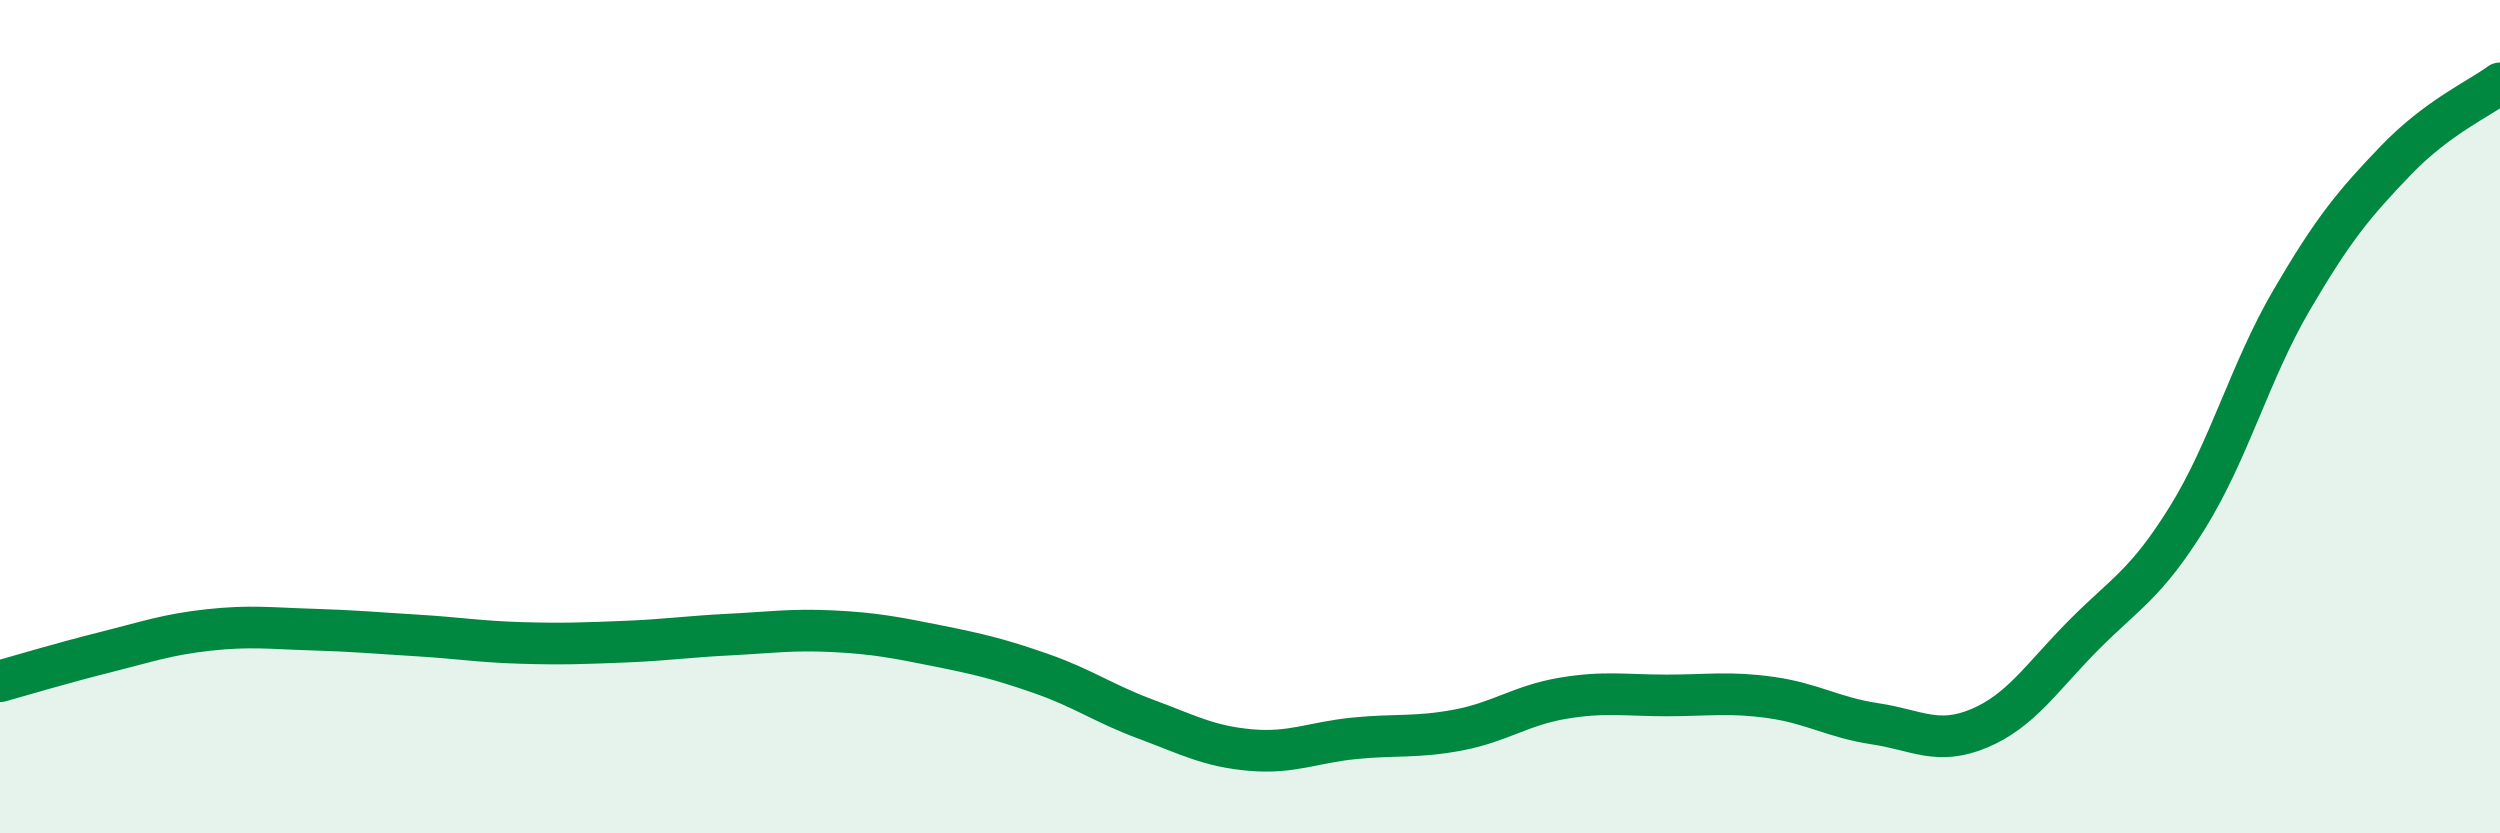
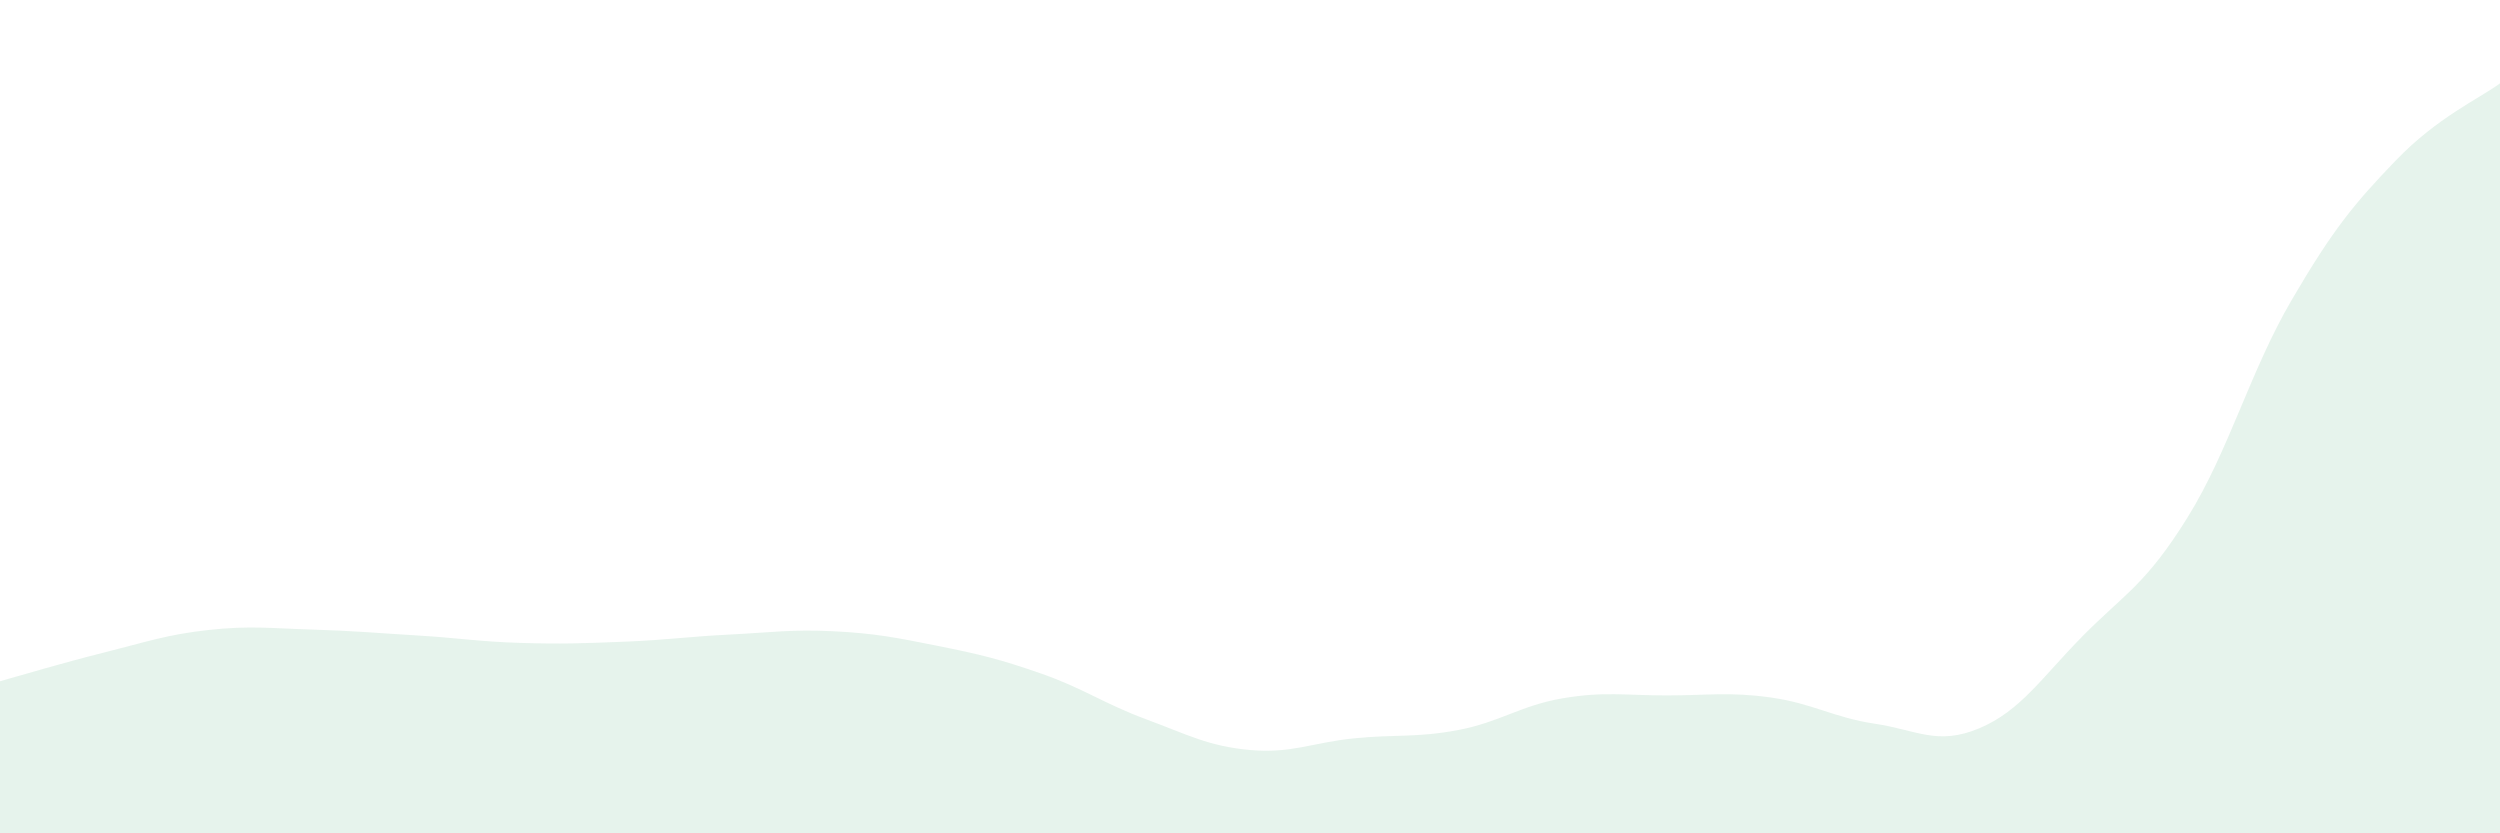
<svg xmlns="http://www.w3.org/2000/svg" width="60" height="20" viewBox="0 0 60 20">
  <path d="M 0,16.35 C 0.5,16.21 1.5,15.91 2.5,15.66 C 3.5,15.41 4,15.23 5,15.12 C 6,15.01 6.5,15.08 7.5,15.11 C 8.5,15.14 9,15.19 10,15.25 C 11,15.31 11.5,15.4 12.5,15.43 C 13.5,15.46 14,15.44 15,15.4 C 16,15.36 16.5,15.28 17.5,15.23 C 18.5,15.18 19,15.1 20,15.15 C 21,15.2 21.5,15.3 22.5,15.5 C 23.5,15.7 24,15.82 25,16.17 C 26,16.52 26.5,16.89 27.5,17.26 C 28.5,17.63 29,17.91 30,18 C 31,18.09 31.5,17.82 32.5,17.72 C 33.5,17.62 34,17.71 35,17.52 C 36,17.33 36.5,16.93 37.5,16.76 C 38.5,16.59 39,16.69 40,16.69 C 41,16.69 41.5,16.6 42.5,16.74 C 43.5,16.88 44,17.22 45,17.37 C 46,17.52 46.5,17.9 47.5,17.48 C 48.5,17.06 49,16.26 50,15.25 C 51,14.24 51.5,14.03 52.5,12.42 C 53.5,10.81 54,8.91 55,7.2 C 56,5.49 56.5,4.89 57.5,3.85 C 58.5,2.81 59.5,2.37 60,2L60 20L0 20Z" fill="#008740" opacity="0.1" stroke-linecap="round" stroke-linejoin="round" />
-   <path d="M 0,16.35 C 0.5,16.21 1.5,15.91 2.5,15.66 C 3.5,15.41 4,15.23 5,15.12 C 6,15.01 6.5,15.08 7.5,15.11 C 8.5,15.14 9,15.19 10,15.25 C 11,15.31 11.5,15.4 12.5,15.43 C 13.5,15.46 14,15.44 15,15.4 C 16,15.36 16.5,15.28 17.5,15.23 C 18.5,15.18 19,15.1 20,15.15 C 21,15.2 21.5,15.3 22.5,15.5 C 23.5,15.7 24,15.82 25,16.17 C 26,16.52 26.5,16.89 27.5,17.26 C 28.5,17.63 29,17.91 30,18 C 31,18.09 31.5,17.82 32.5,17.72 C 33.5,17.62 34,17.71 35,17.52 C 36,17.33 36.5,16.93 37.5,16.76 C 38.5,16.59 39,16.69 40,16.69 C 41,16.69 41.5,16.6 42.5,16.74 C 43.5,16.88 44,17.22 45,17.37 C 46,17.52 46.5,17.9 47.5,17.48 C 48.5,17.06 49,16.26 50,15.25 C 51,14.24 51.5,14.03 52.5,12.42 C 53.5,10.81 54,8.91 55,7.2 C 56,5.49 56.5,4.89 57.5,3.85 C 58.5,2.81 59.5,2.37 60,2" stroke="#008740" stroke-width="1" fill="none" stroke-linecap="round" stroke-linejoin="round" />
</svg>